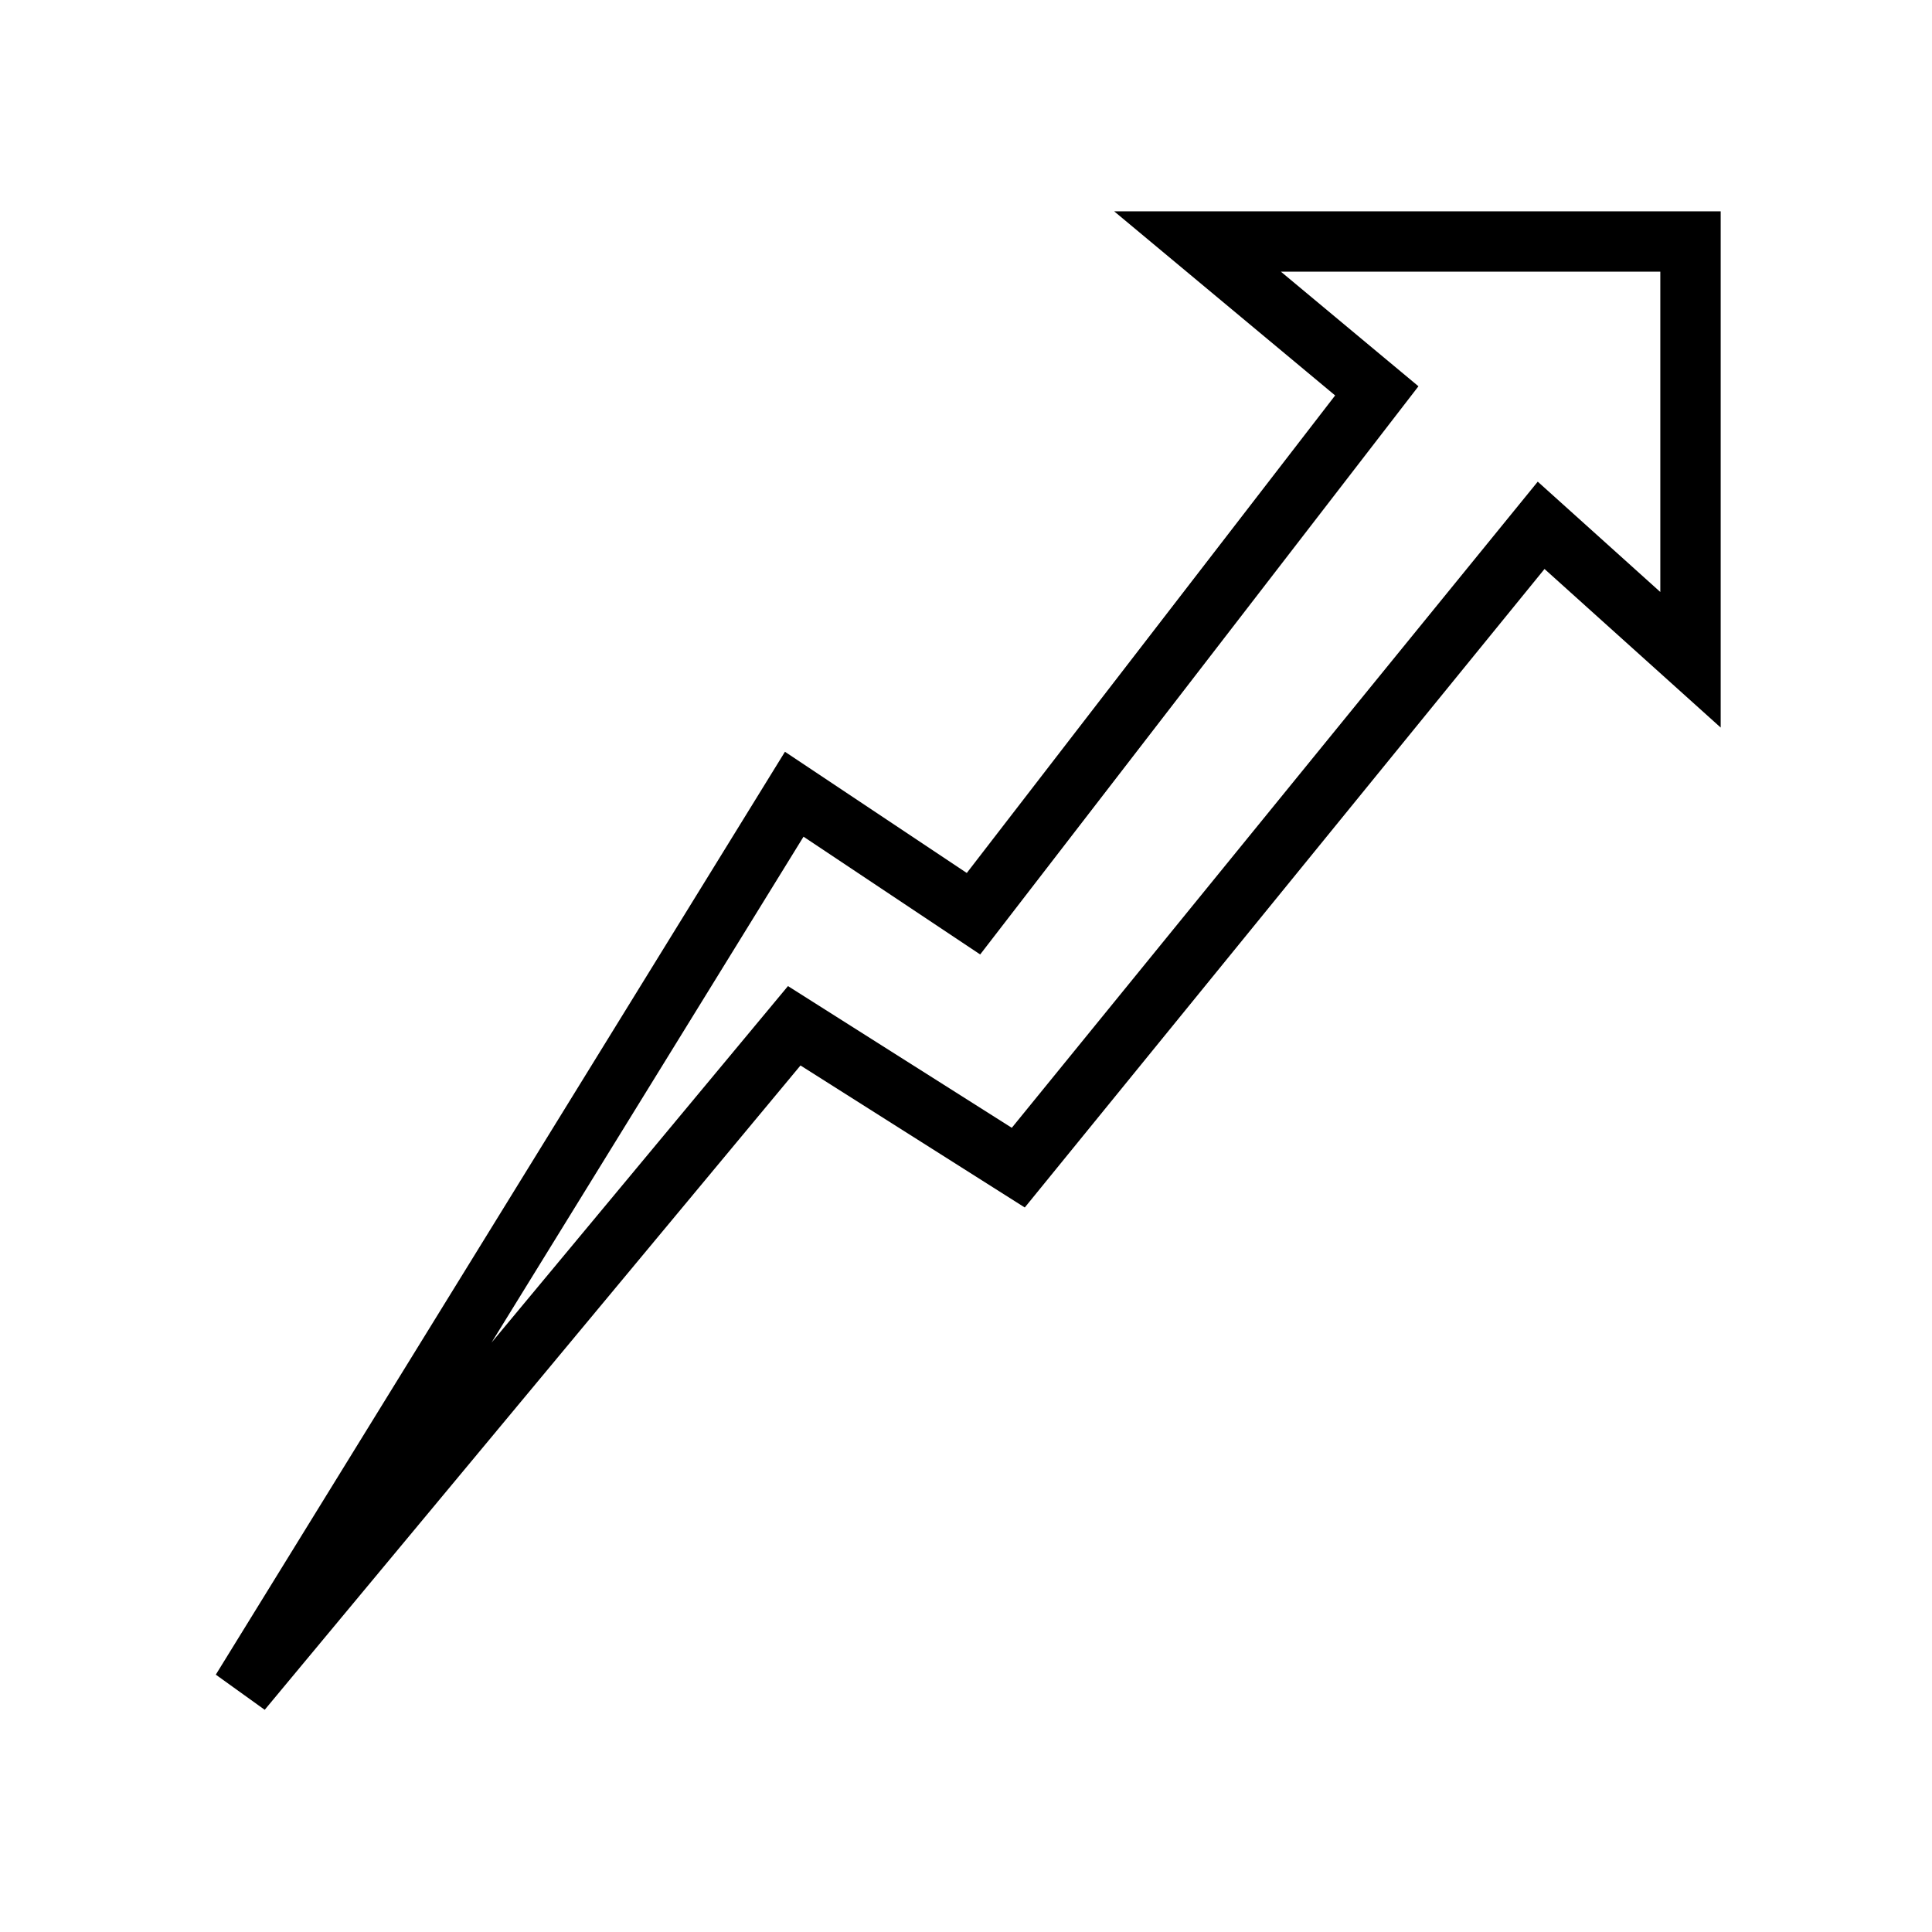
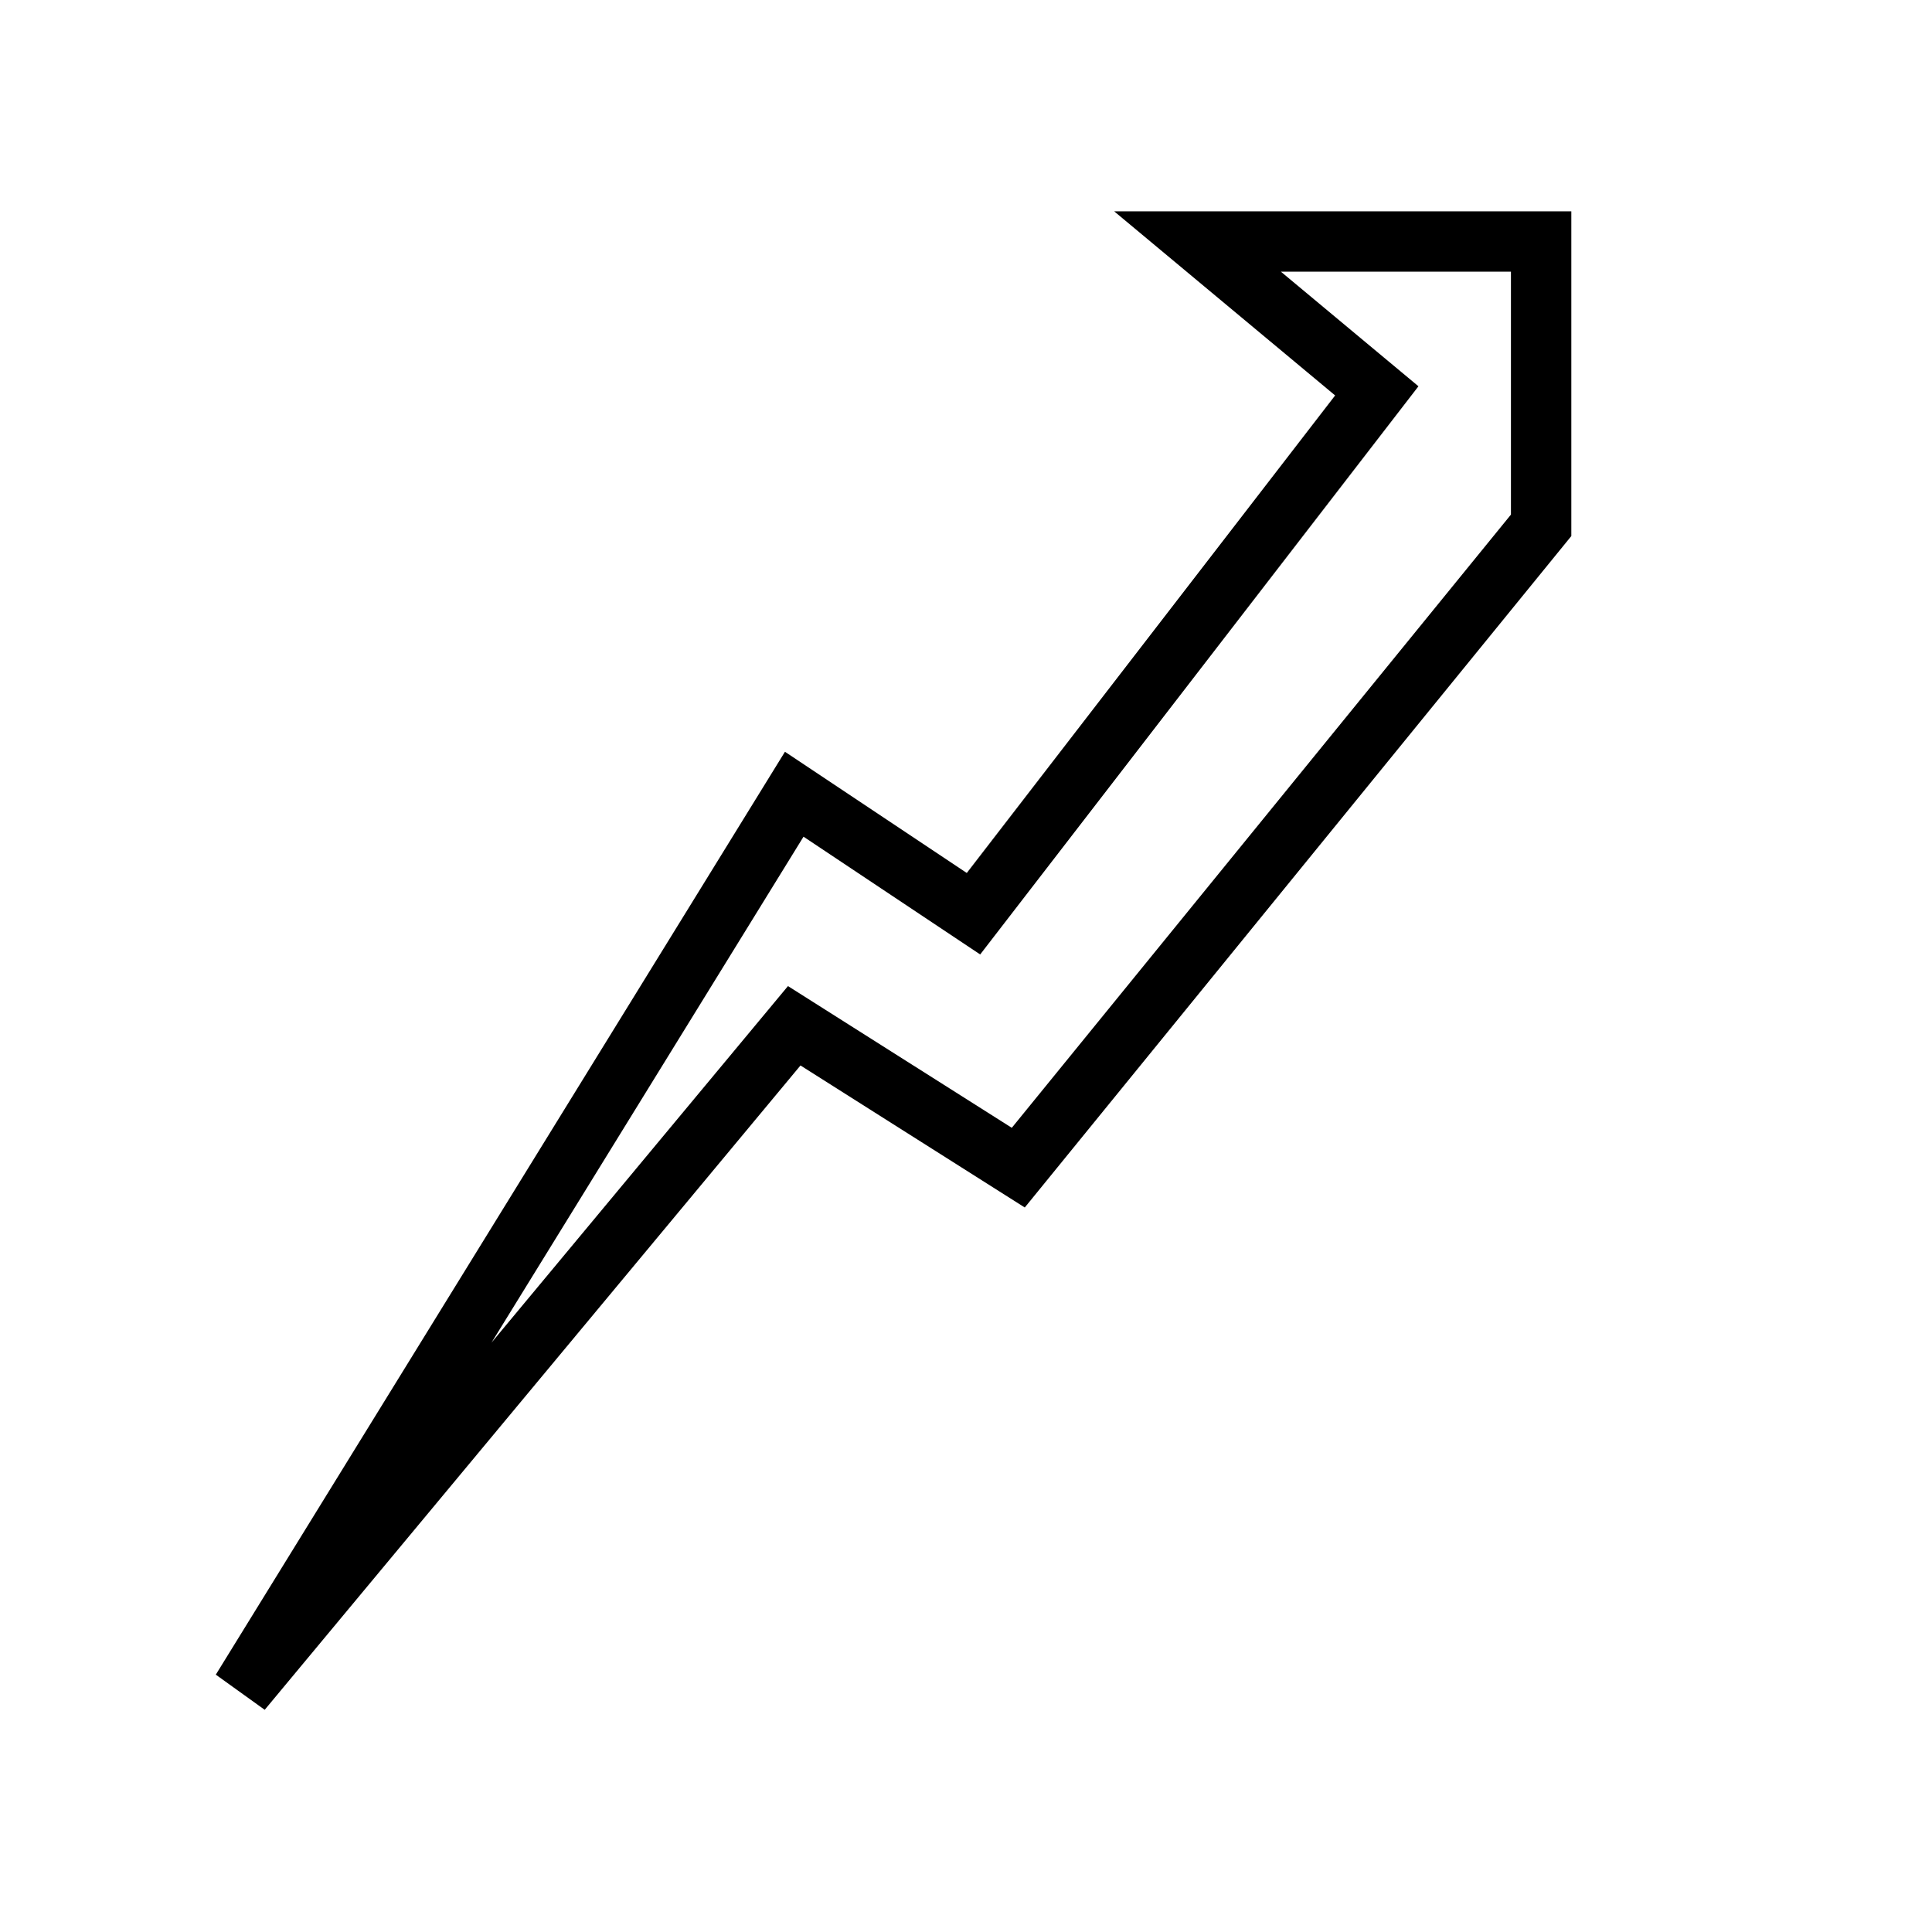
<svg xmlns="http://www.w3.org/2000/svg" fill="none" viewBox="0 0 32 32" height="32" width="32">
-   <path stroke="black" d="M16.124 15.134L13.155 13.155L4 28L13.155 16.99L16.866 19.34L25.526 8.701L28 10.928V4H19.835L22.804 6.474L16.124 15.134Z" />
+   <path stroke="black" d="M16.124 15.134L13.155 13.155L4 28L13.155 16.99L16.866 19.34L25.526 8.701V4H19.835L22.804 6.474L16.124 15.134Z" />
</svg>